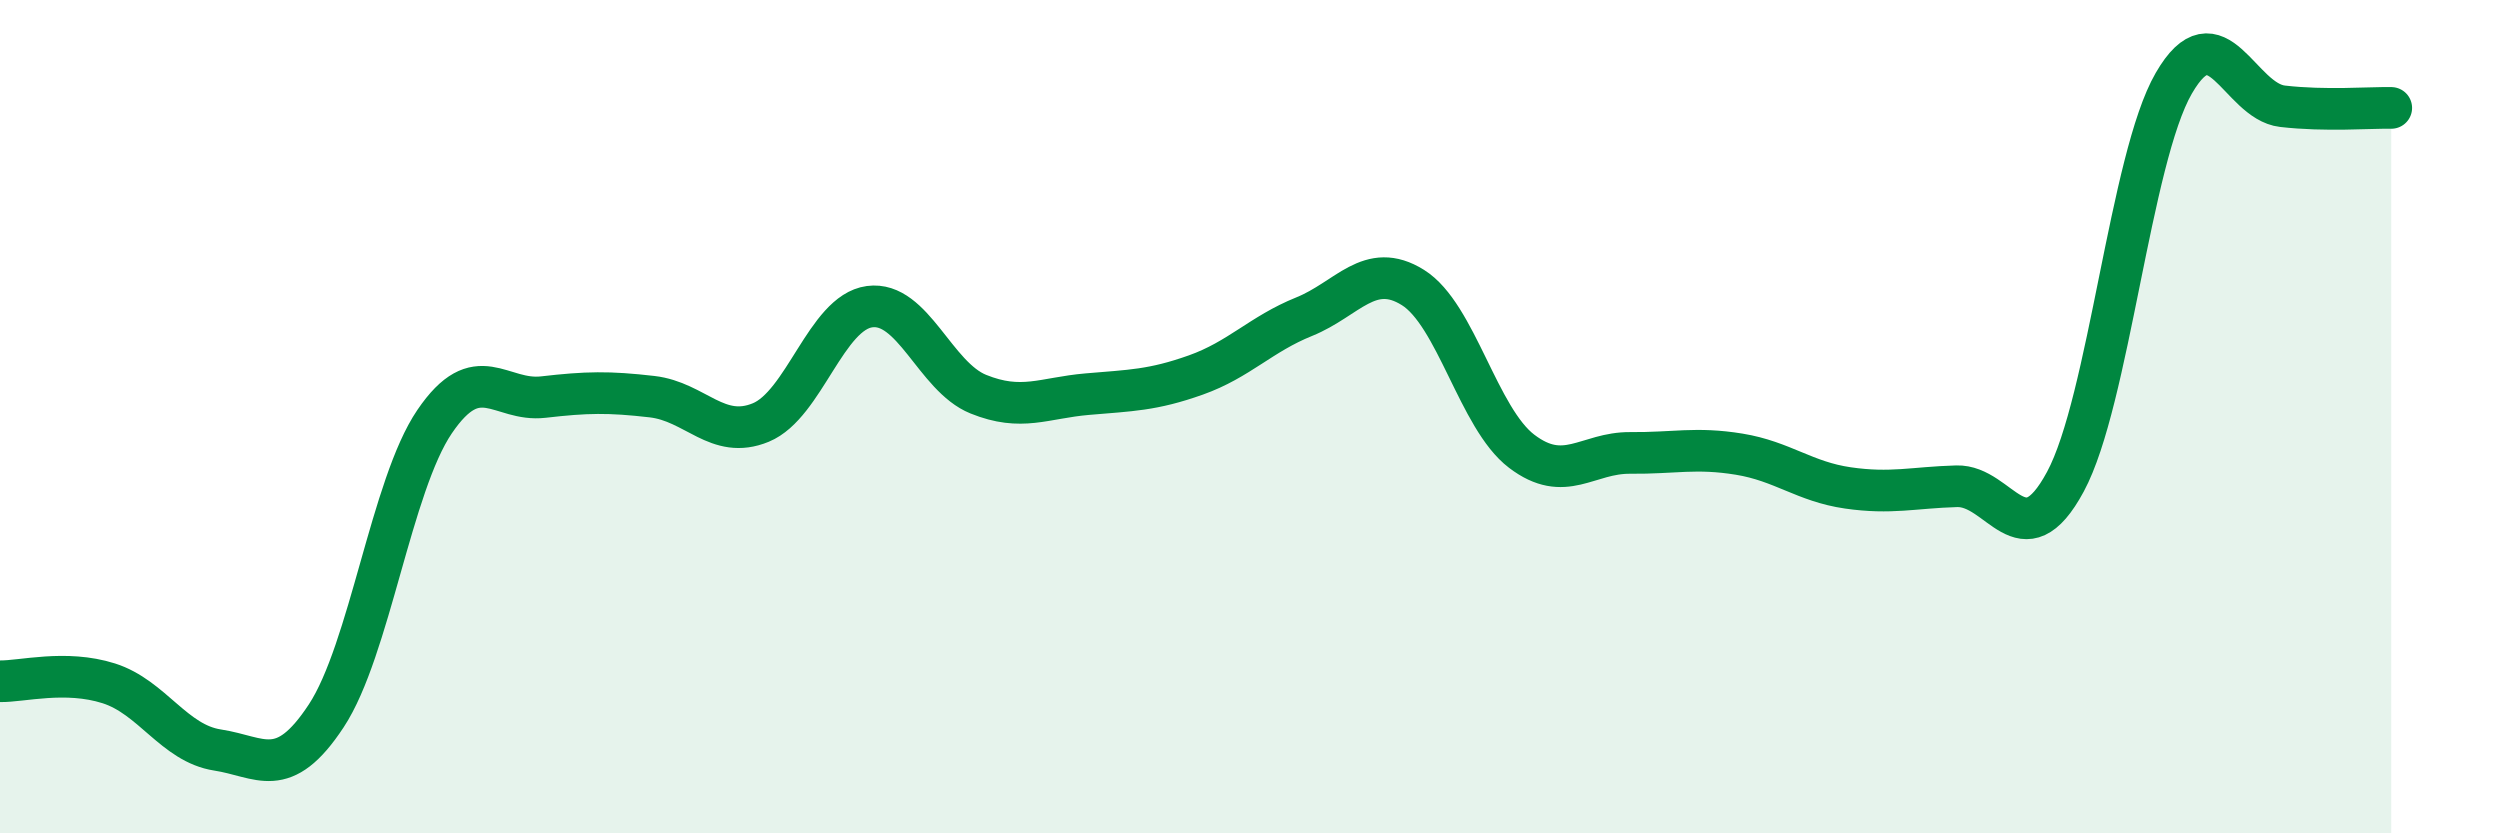
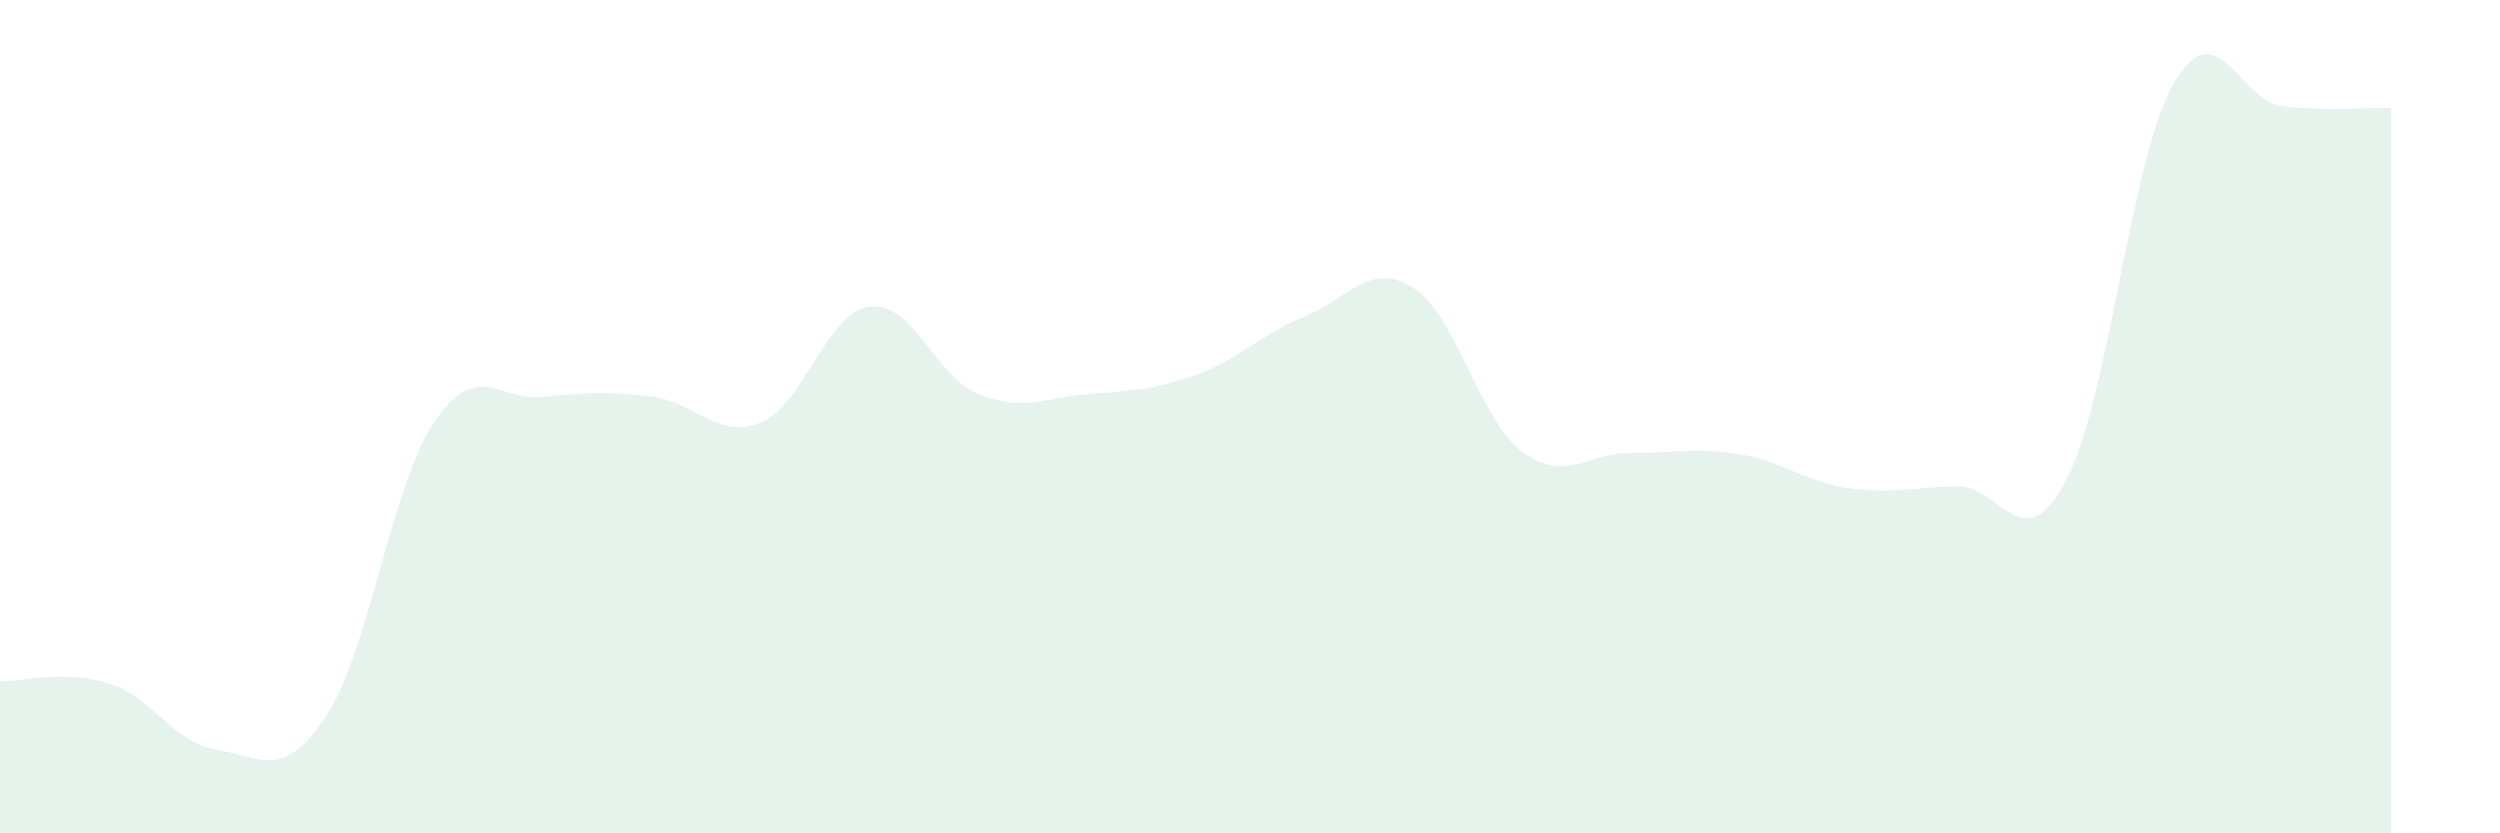
<svg xmlns="http://www.w3.org/2000/svg" width="60" height="20" viewBox="0 0 60 20">
  <path d="M 0,16.35 C 0.52,16.36 1.57,16.07 2.61,16.4 C 3.65,16.73 4.18,17.84 5.22,18 C 6.26,18.16 6.79,18.76 7.83,17.18 C 8.87,15.6 9.39,11.65 10.43,10.12 C 11.47,8.59 12,9.65 13.04,9.53 C 14.08,9.41 14.61,9.4 15.65,9.52 C 16.69,9.64 17.22,10.57 18.26,10.14 C 19.3,9.71 19.83,7.5 20.87,7.36 C 21.91,7.22 22.44,9.04 23.48,9.46 C 24.52,9.88 25.05,9.55 26.09,9.46 C 27.13,9.37 27.66,9.37 28.7,9 C 29.74,8.63 30.26,8.02 31.3,7.6 C 32.34,7.18 32.87,6.25 33.91,6.9 C 34.95,7.55 35.48,10.04 36.52,10.83 C 37.56,11.62 38.09,10.86 39.13,10.87 C 40.17,10.88 40.7,10.73 41.74,10.9 C 42.78,11.07 43.31,11.56 44.35,11.71 C 45.39,11.86 45.92,11.7 46.96,11.67 C 48,11.64 48.53,13.49 49.57,11.56 C 50.61,9.63 51.13,3.8 52.17,2 C 53.21,0.2 53.74,2.43 54.78,2.55 C 55.82,2.67 56.87,2.58 57.39,2.59L57.39 20L0 20Z" fill="#008740" opacity="0.1" stroke-linecap="round" stroke-linejoin="round" />
-   <path d="M 0,16.35 C 0.52,16.36 1.57,16.07 2.61,16.4 C 3.65,16.73 4.18,17.84 5.22,18 C 6.26,18.16 6.79,18.76 7.83,17.18 C 8.87,15.6 9.39,11.65 10.43,10.12 C 11.47,8.59 12,9.65 13.04,9.53 C 14.08,9.41 14.61,9.4 15.65,9.52 C 16.69,9.64 17.22,10.57 18.26,10.14 C 19.3,9.71 19.83,7.5 20.87,7.36 C 21.91,7.22 22.44,9.04 23.48,9.46 C 24.52,9.88 25.05,9.55 26.09,9.46 C 27.13,9.37 27.66,9.37 28.7,9 C 29.74,8.63 30.26,8.02 31.3,7.6 C 32.34,7.18 32.87,6.25 33.91,6.9 C 34.95,7.55 35.48,10.04 36.52,10.83 C 37.56,11.62 38.09,10.86 39.13,10.87 C 40.17,10.88 40.7,10.73 41.74,10.9 C 42.78,11.07 43.31,11.56 44.35,11.71 C 45.39,11.86 45.92,11.7 46.96,11.67 C 48,11.64 48.53,13.49 49.57,11.56 C 50.61,9.63 51.13,3.8 52.17,2 C 53.21,0.2 53.74,2.43 54.78,2.55 C 55.82,2.67 56.87,2.58 57.39,2.59" stroke="#008740" stroke-width="1" fill="none" stroke-linecap="round" stroke-linejoin="round" />
</svg>